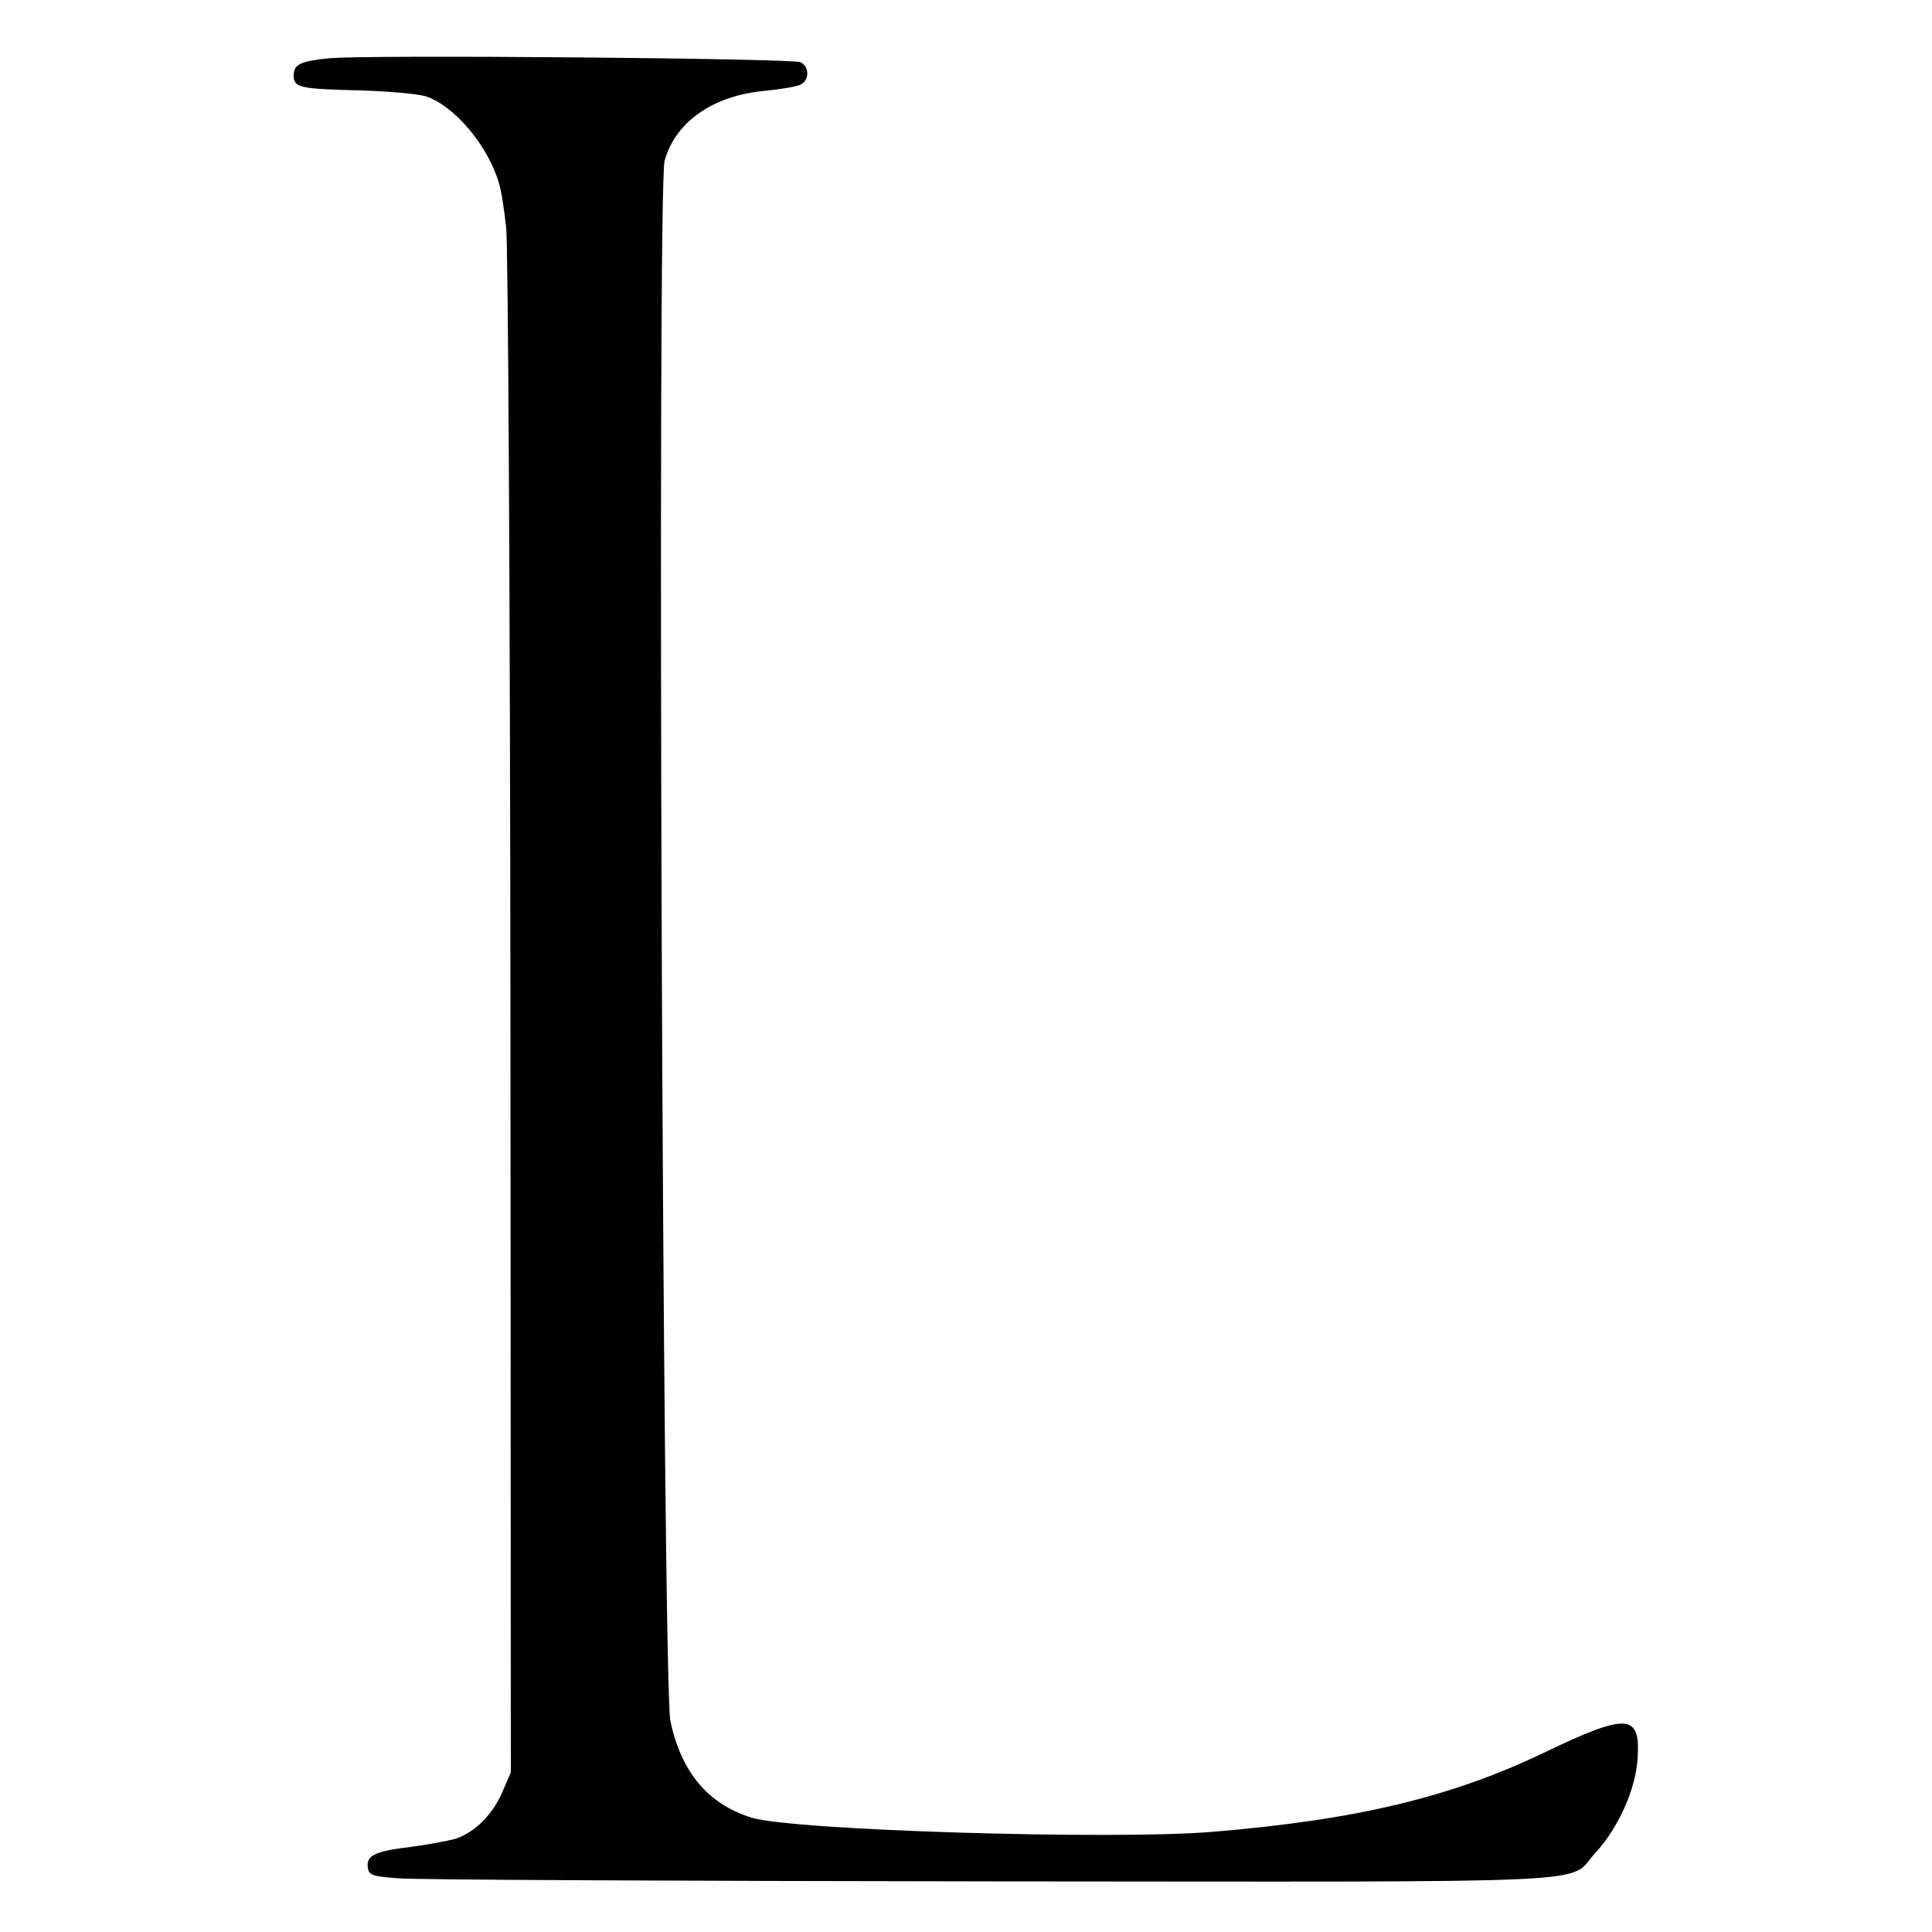
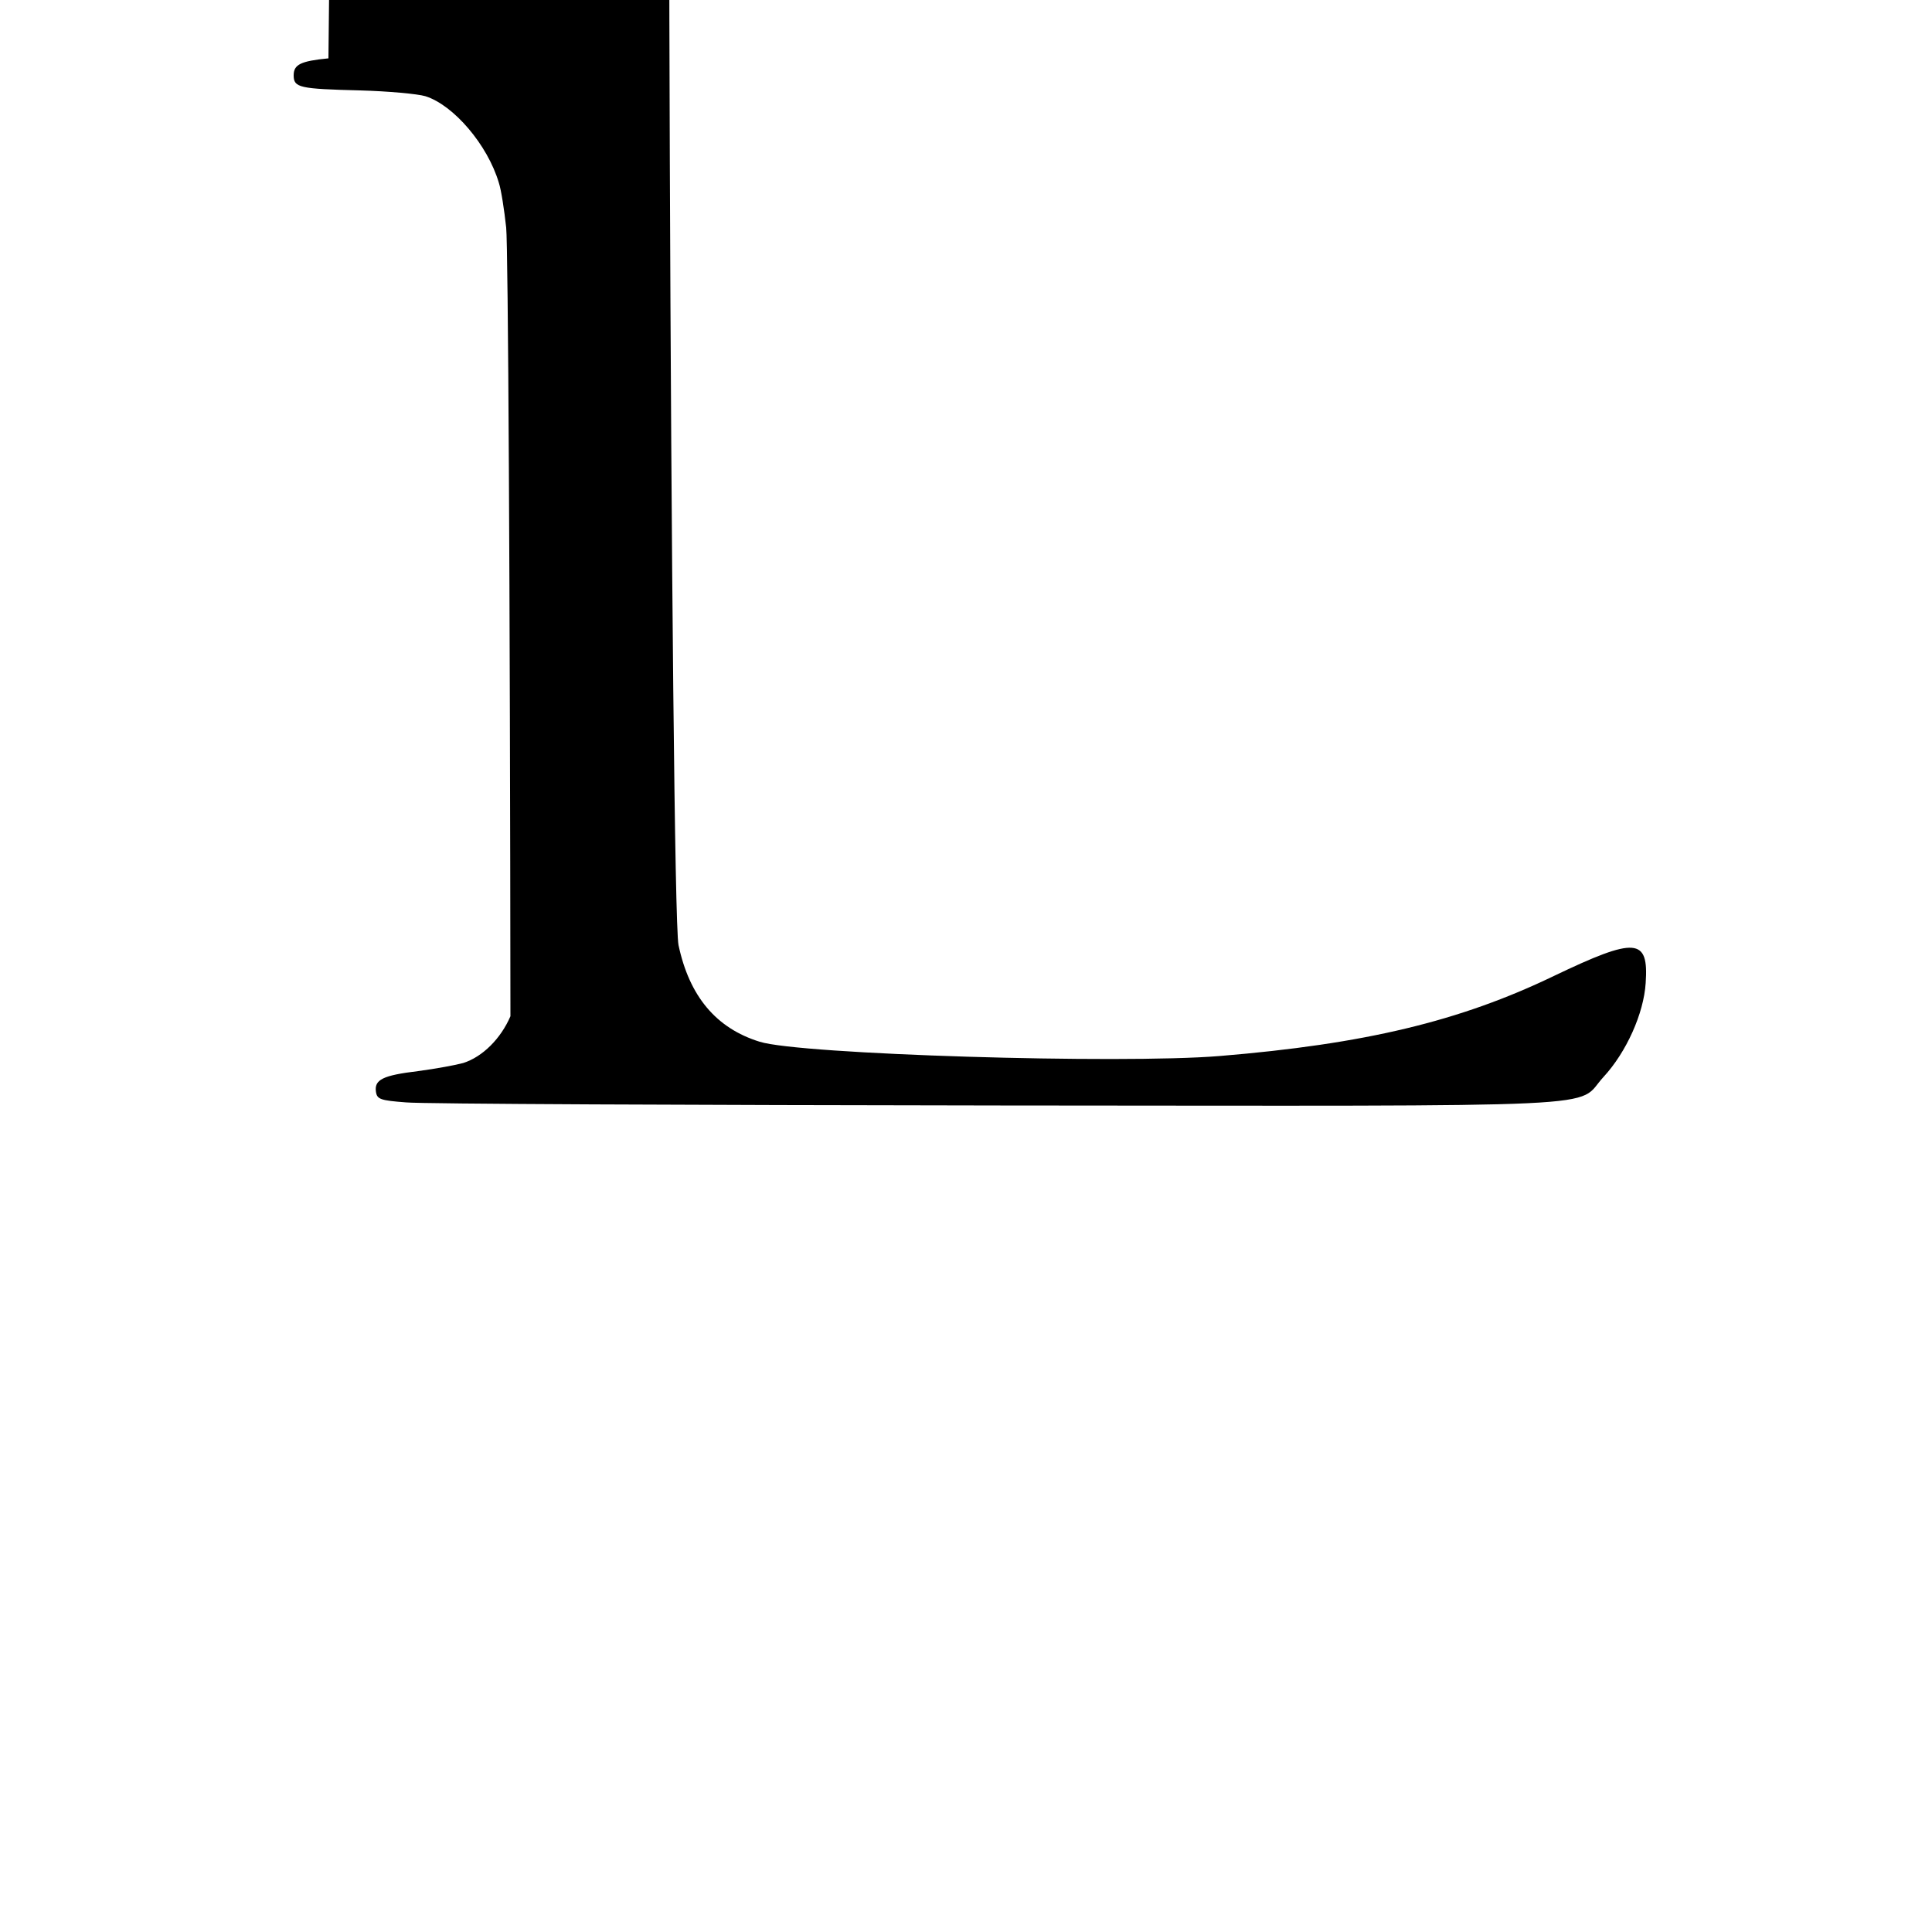
<svg xmlns="http://www.w3.org/2000/svg" version="1.0" width="500pt" height="500pt" viewBox="0 0 500 500" preserveAspectRatio="xMidYMid meet">
  <g transform="translate(0,500) scale(0.1,-0.1)" fill="#000000" stroke="none">
-     <path d="M850 4849 c-72 -7 -90 -16 -90 -44 0 -32 15 -35 172 -39 73 -2 149 -9 169 -15 73 -23 161 -126 190 -224 6 -18 14 -70 19 -116 5 -47 10 -946 11 -2041 l1 -1957 -22 -51 c-25 -58 -72 -105 -122 -121 -18 -5 -71 -15 -117 -21 -91 -11 -114 -22 -109 -54 3 -19 12 -22 78 -27 41 -4 733 -7 1538 -8 1632 -1 1485 -8 1561 74 59 64 104 164 109 243 8 117 -25 120 -238 18 -243 -117 -489 -176 -865 -207 -257 -21 -1086 4 -1190 37 -113 35 -182 118 -210 250 -20 97 -35 3968 -15 4038 28 101 126 169 260 181 41 4 82 11 92 16 23 12 23 46 0 58 -19 10 -1132 20 -1222 10z" />
+     <path d="M850 4849 c-72 -7 -90 -16 -90 -44 0 -32 15 -35 172 -39 73 -2 149 -9 169 -15 73 -23 161 -126 190 -224 6 -18 14 -70 19 -116 5 -47 10 -946 11 -2041 c-25 -58 -72 -105 -122 -121 -18 -5 -71 -15 -117 -21 -91 -11 -114 -22 -109 -54 3 -19 12 -22 78 -27 41 -4 733 -7 1538 -8 1632 -1 1485 -8 1561 74 59 64 104 164 109 243 8 117 -25 120 -238 18 -243 -117 -489 -176 -865 -207 -257 -21 -1086 4 -1190 37 -113 35 -182 118 -210 250 -20 97 -35 3968 -15 4038 28 101 126 169 260 181 41 4 82 11 92 16 23 12 23 46 0 58 -19 10 -1132 20 -1222 10z" />
  </g>
</svg>